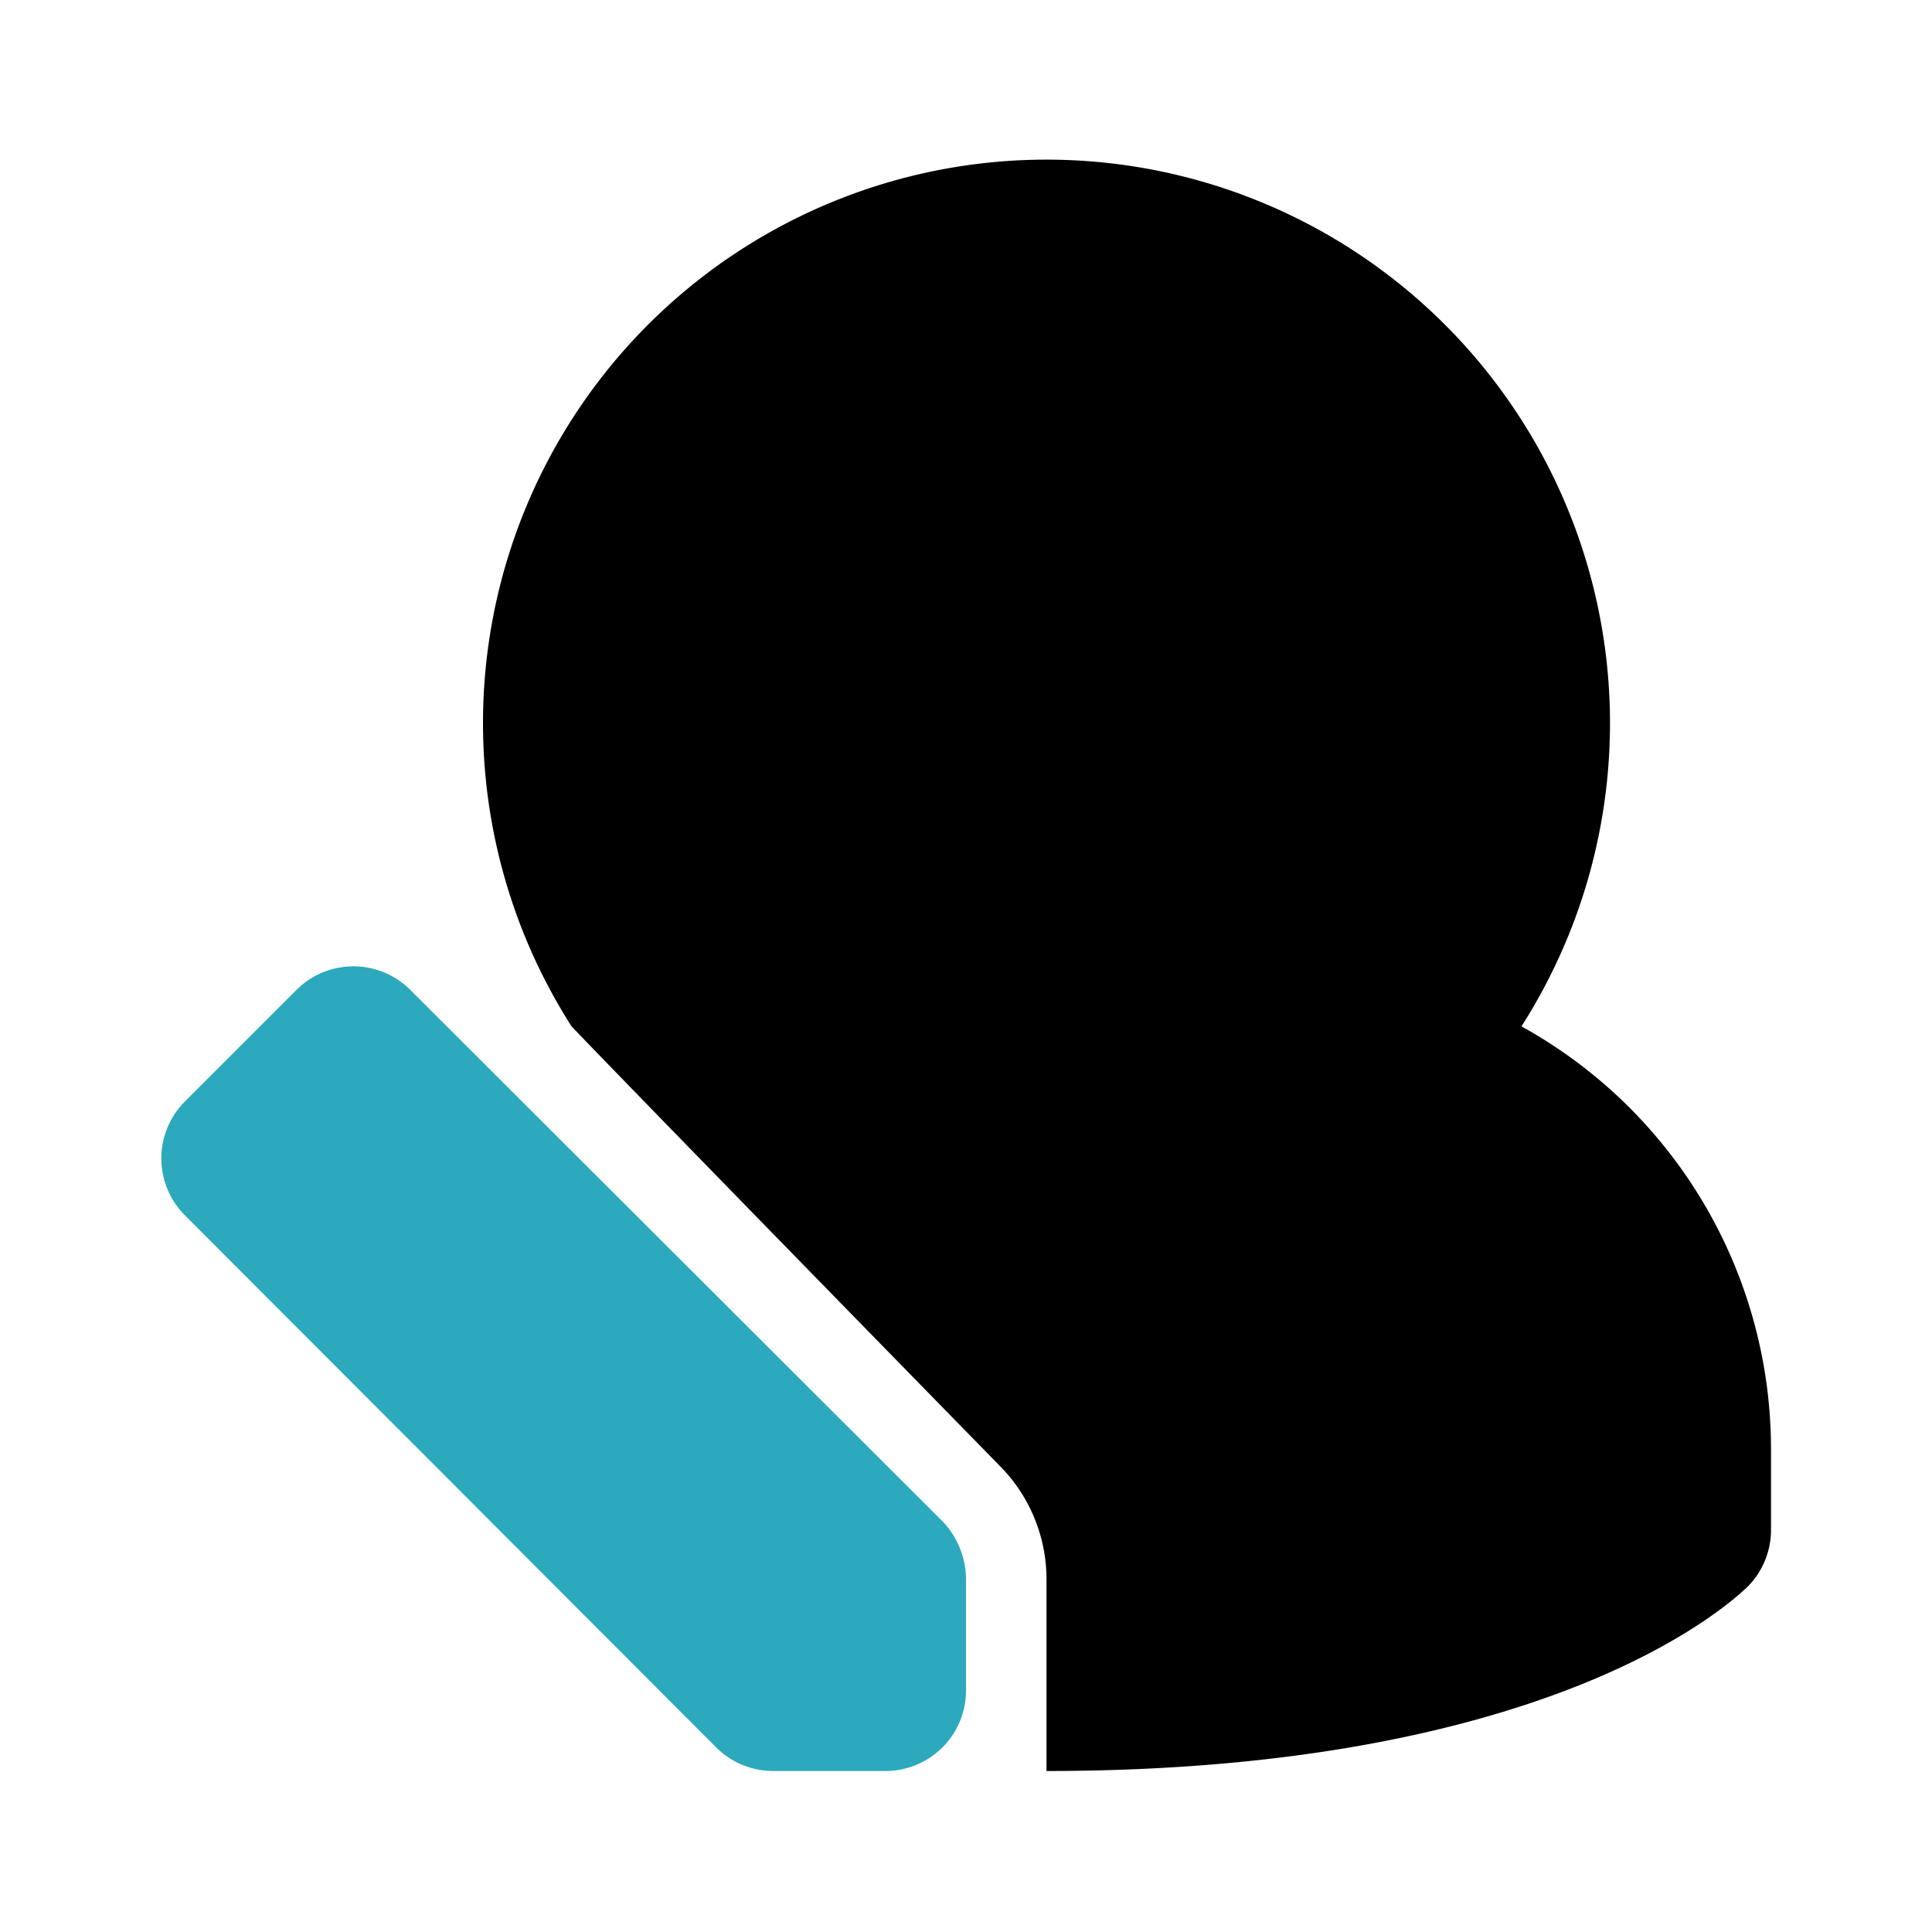
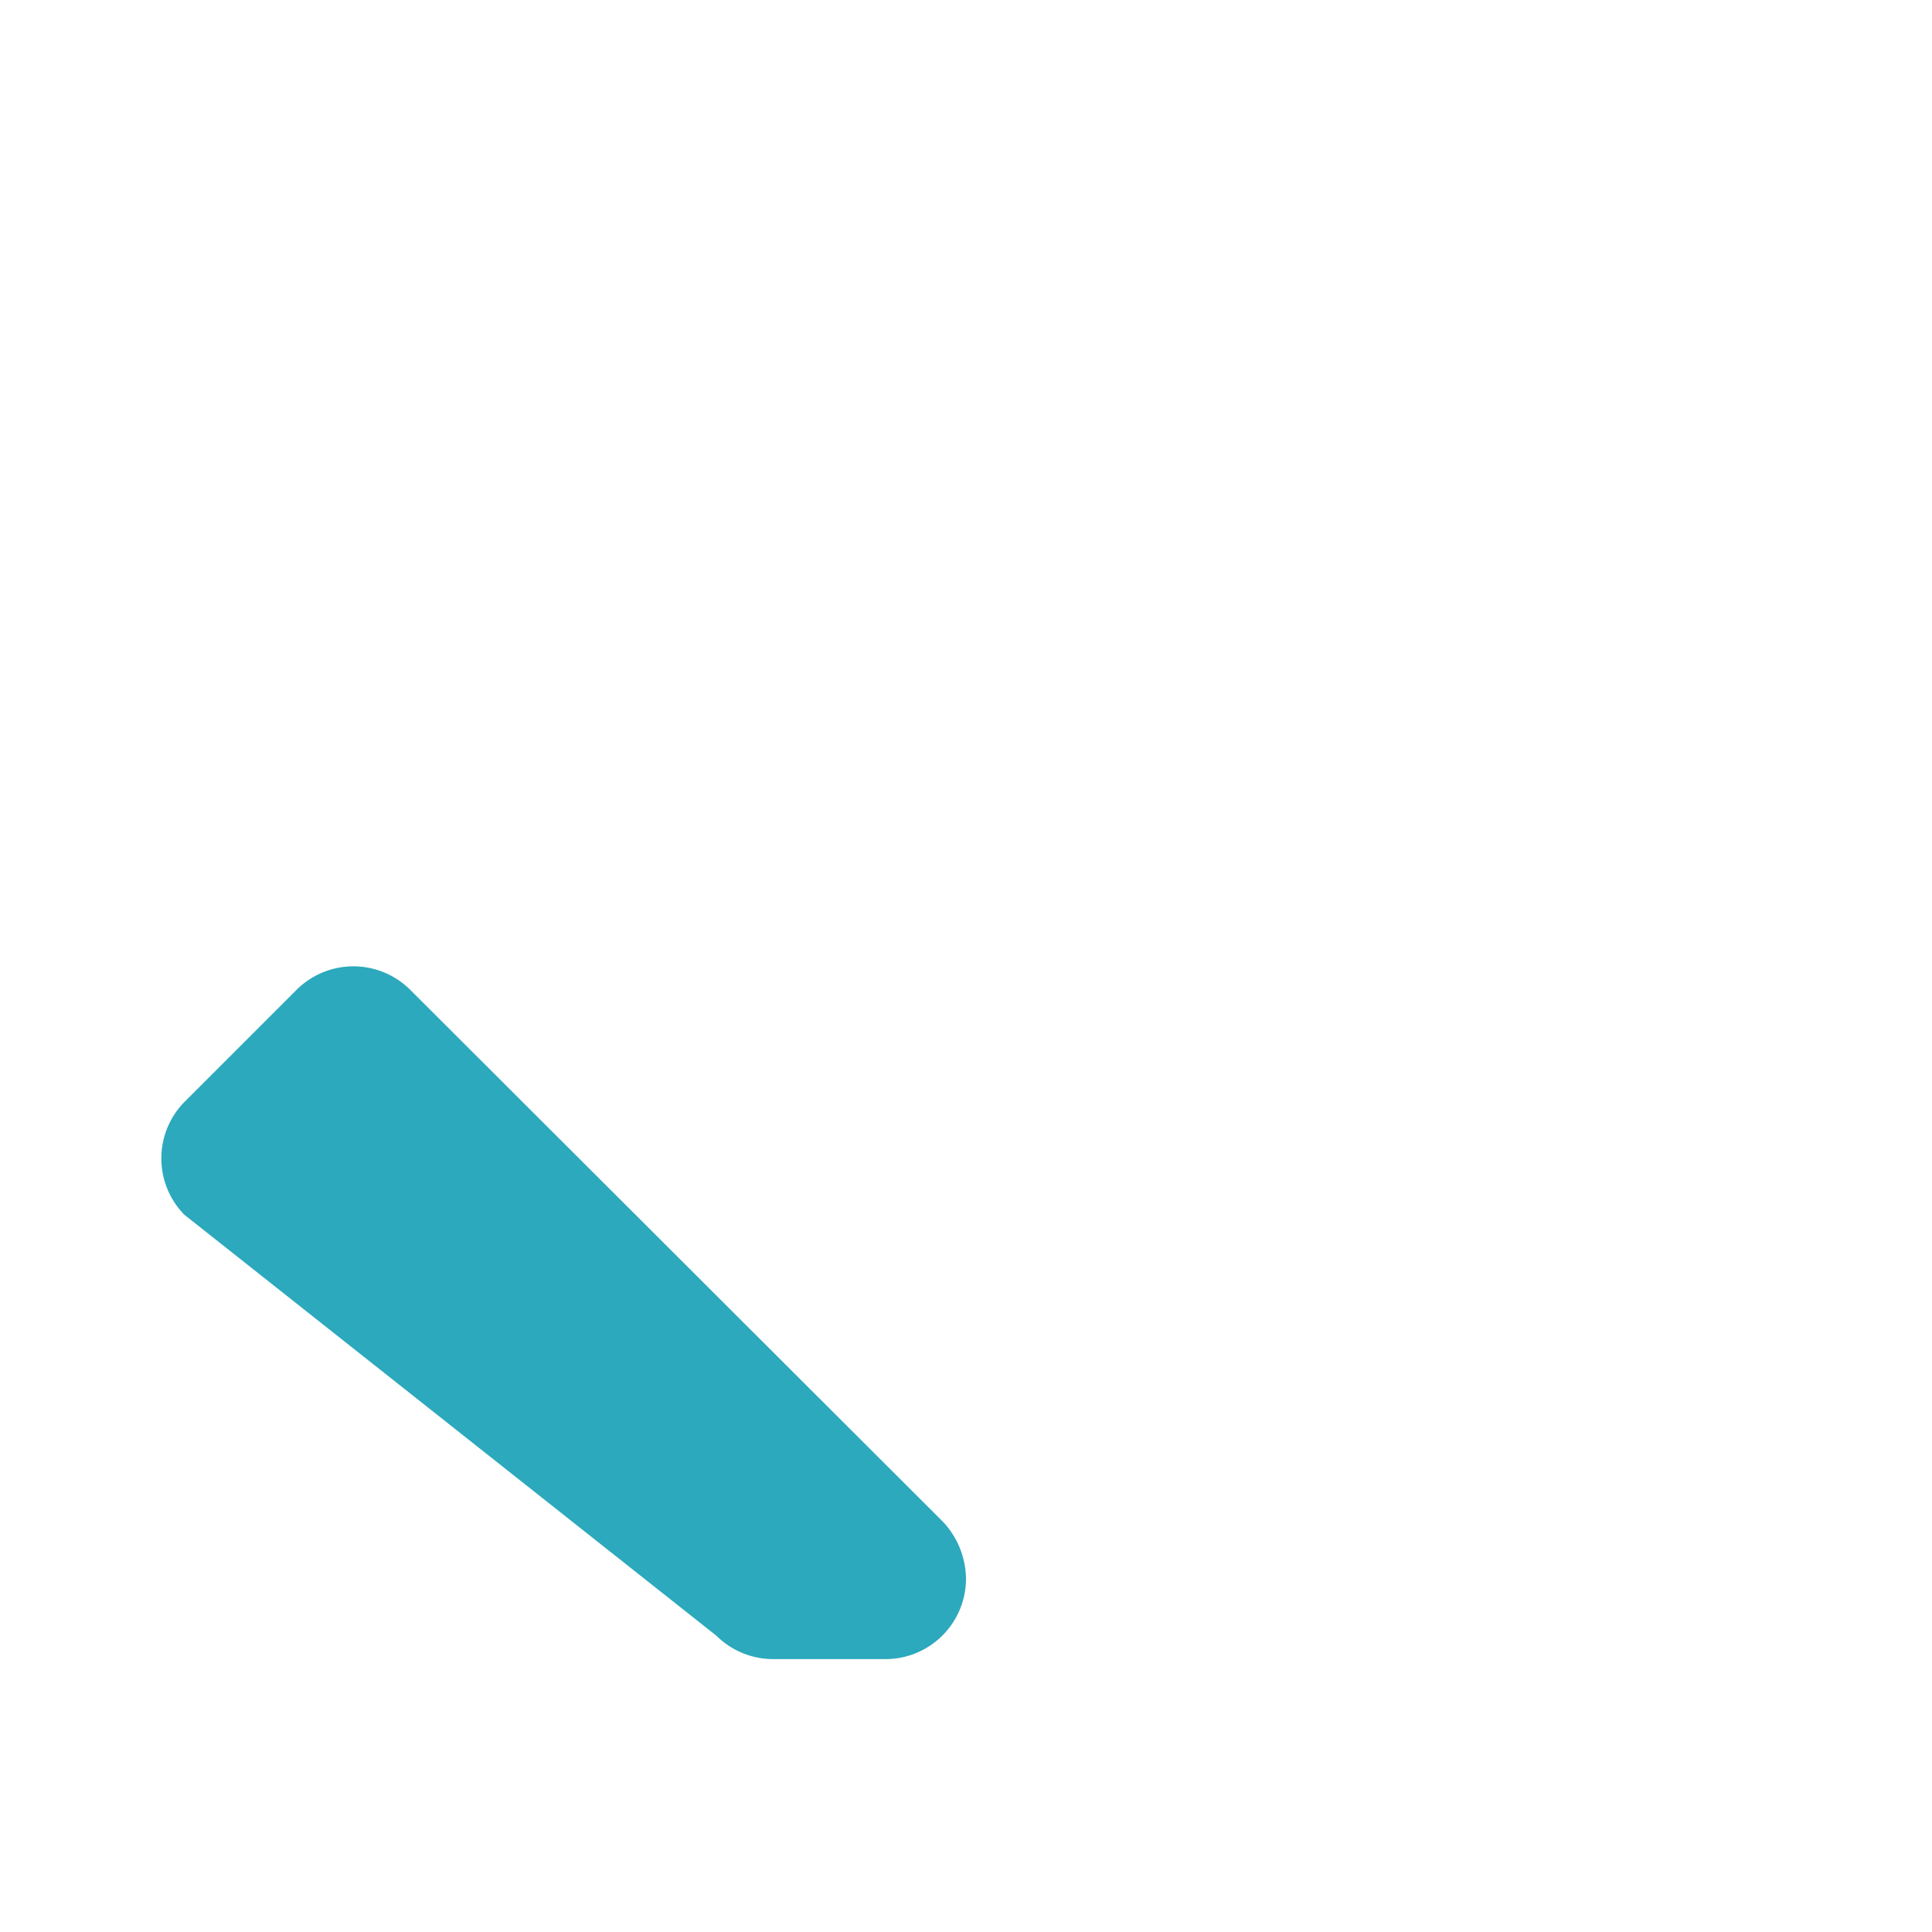
<svg xmlns="http://www.w3.org/2000/svg" fill="#000000" width="800px" height="800px" viewBox="0 0 24 24" id="edit-user-left-6" data-name="Flat Color" class="icon flat-color">
-   <path id="primary" d="M6,9a7,7,0,0,0,1.1,3.75c.87.91,5.31,5.45,5.31,5.45A2,2,0,0,1,13,19.61V22c6.23,0,8.47-2.06,8.71-2.29A1,1,0,0,0,22,19V18a6,6,0,0,0-3.1-5.25A7,7,0,1,0,6,9Z" style="fill: rgb(0, 0, 0);" />
-   <path id="secondary" d="M5.09,12.29l6.62,6.61a1.05,1.05,0,0,1,.29.71V21a1,1,0,0,1-1,1H9.61a1,1,0,0,1-.71-.29L2.29,15.09a1,1,0,0,1,0-1.4l1.4-1.4A1,1,0,0,1,5.09,12.29Z" style="fill: rgb(44, 169, 188);" />
+   <path id="secondary" d="M5.09,12.29l6.62,6.61a1.05,1.05,0,0,1,.29.71a1,1,0,0,1-1,1H9.61a1,1,0,0,1-.71-.29L2.29,15.09a1,1,0,0,1,0-1.4l1.4-1.4A1,1,0,0,1,5.09,12.29Z" style="fill: rgb(44, 169, 188);" />
</svg>